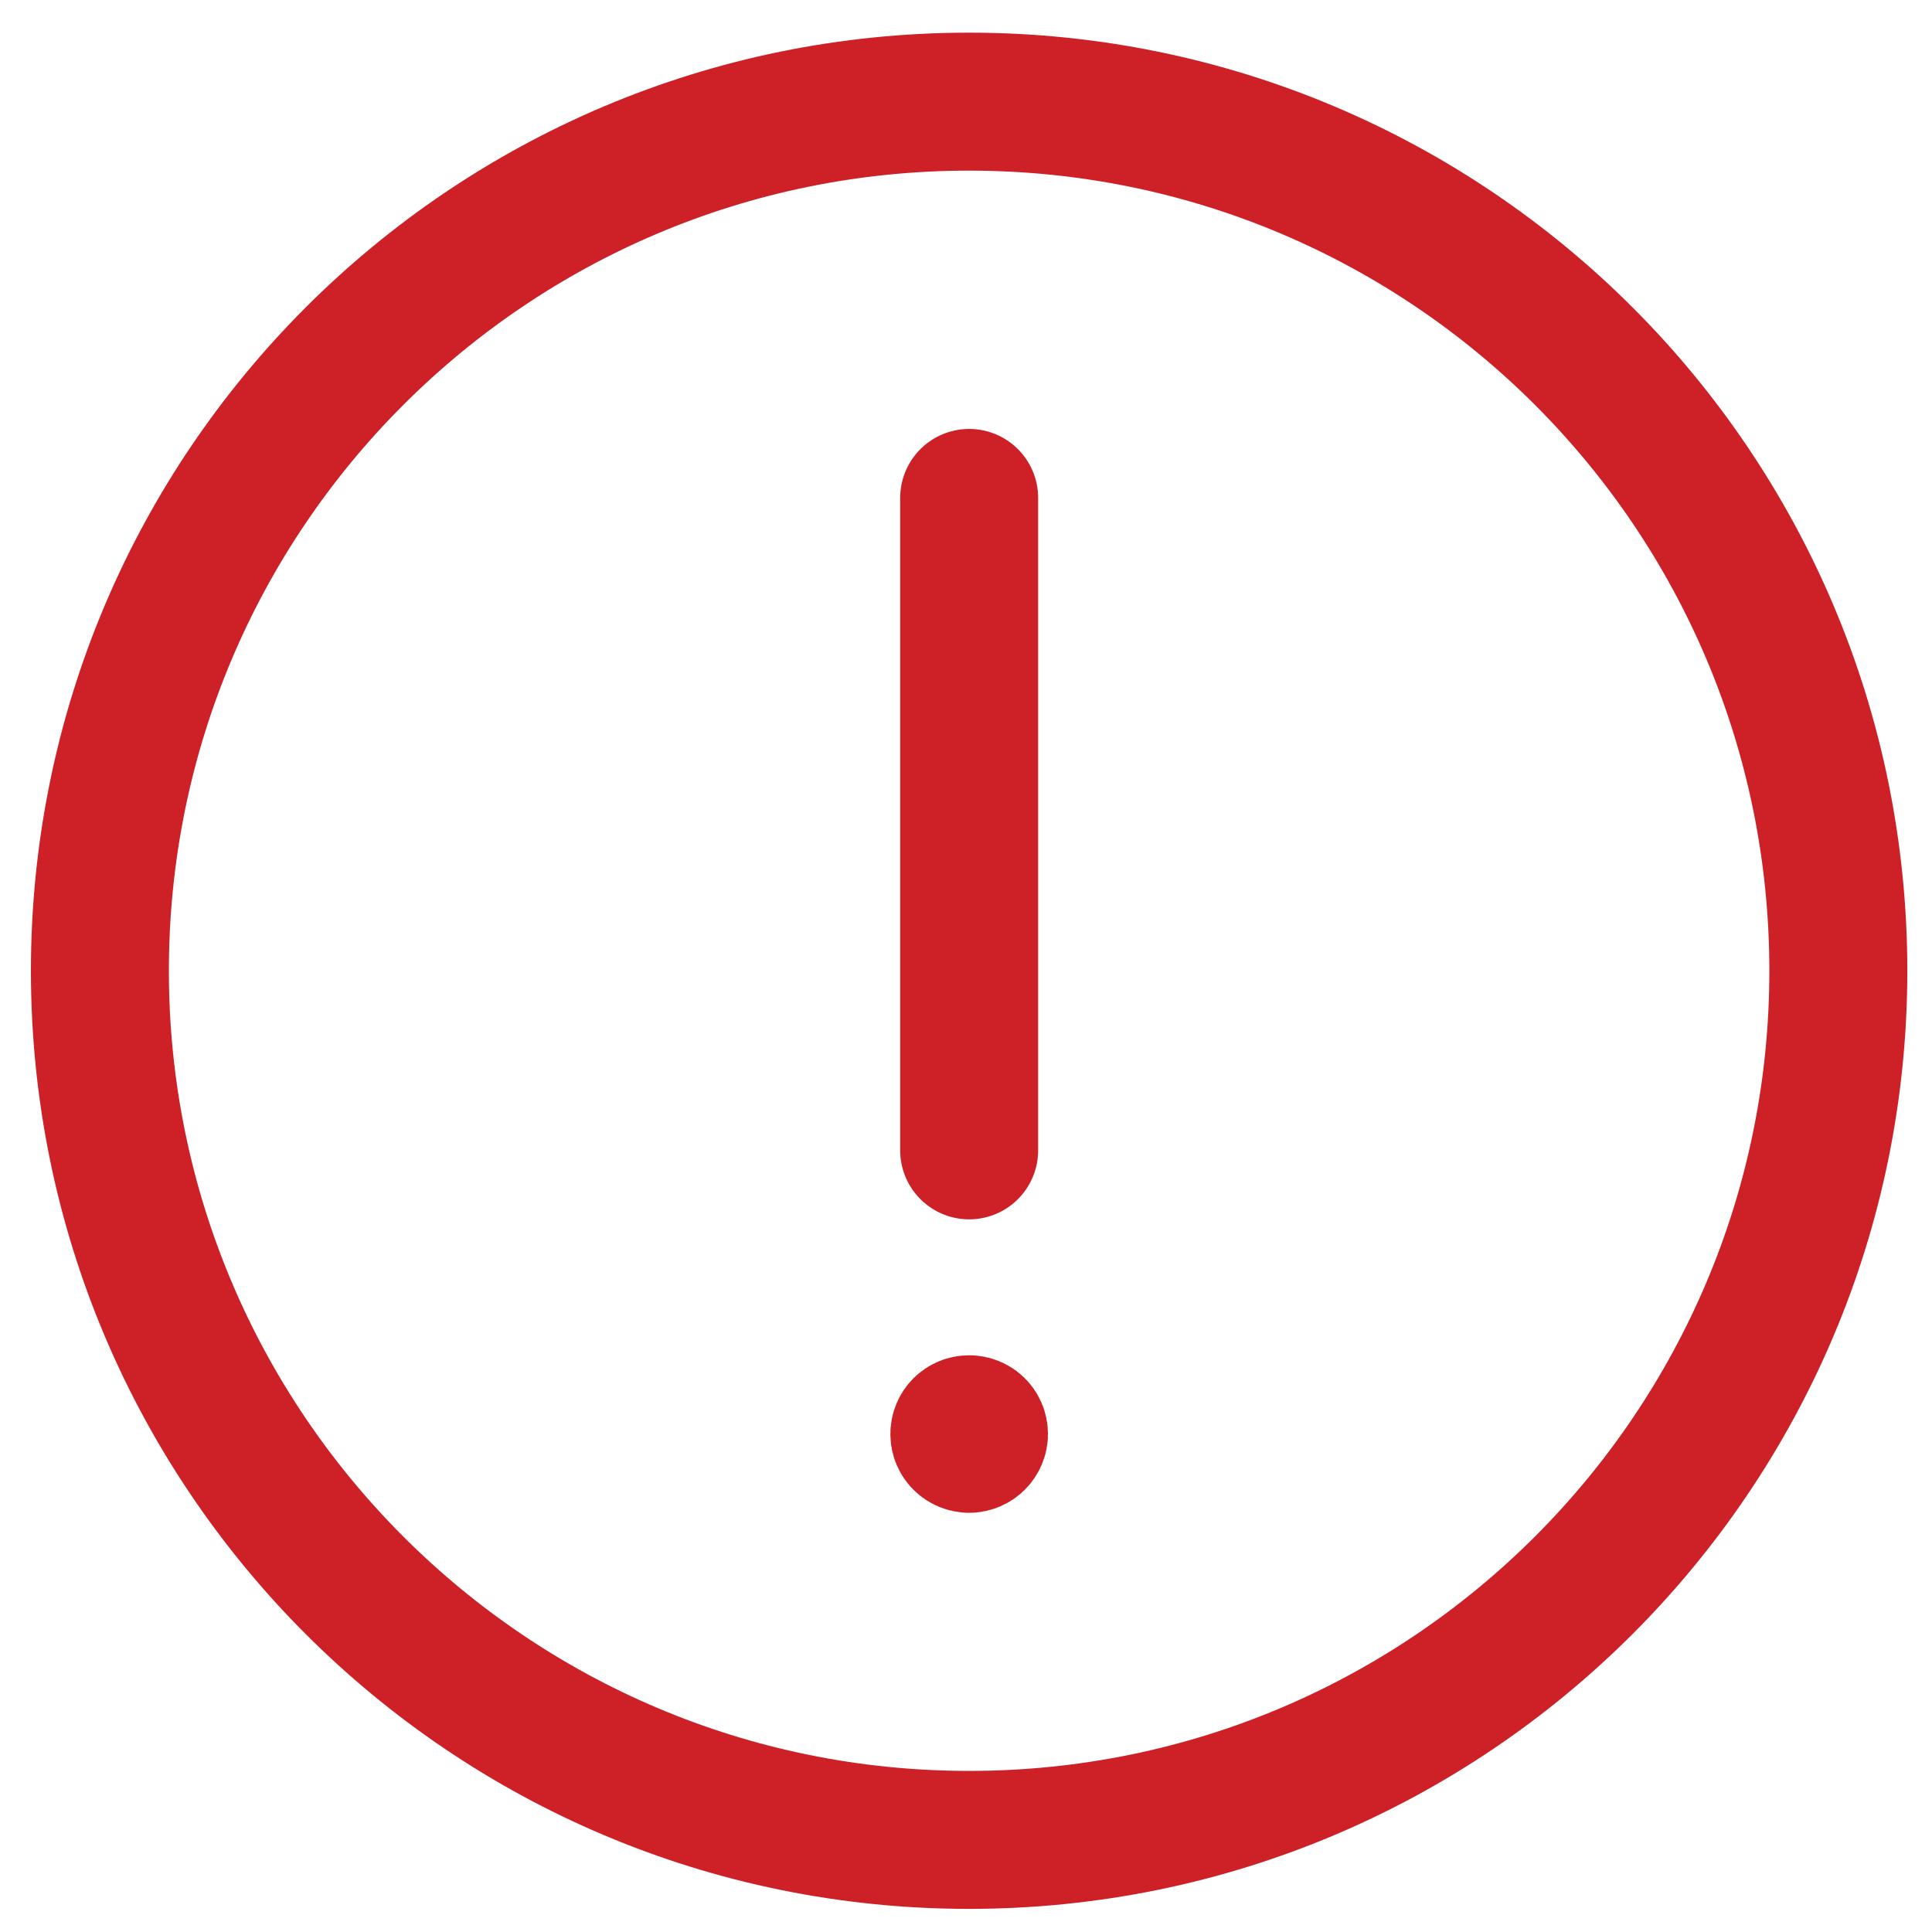
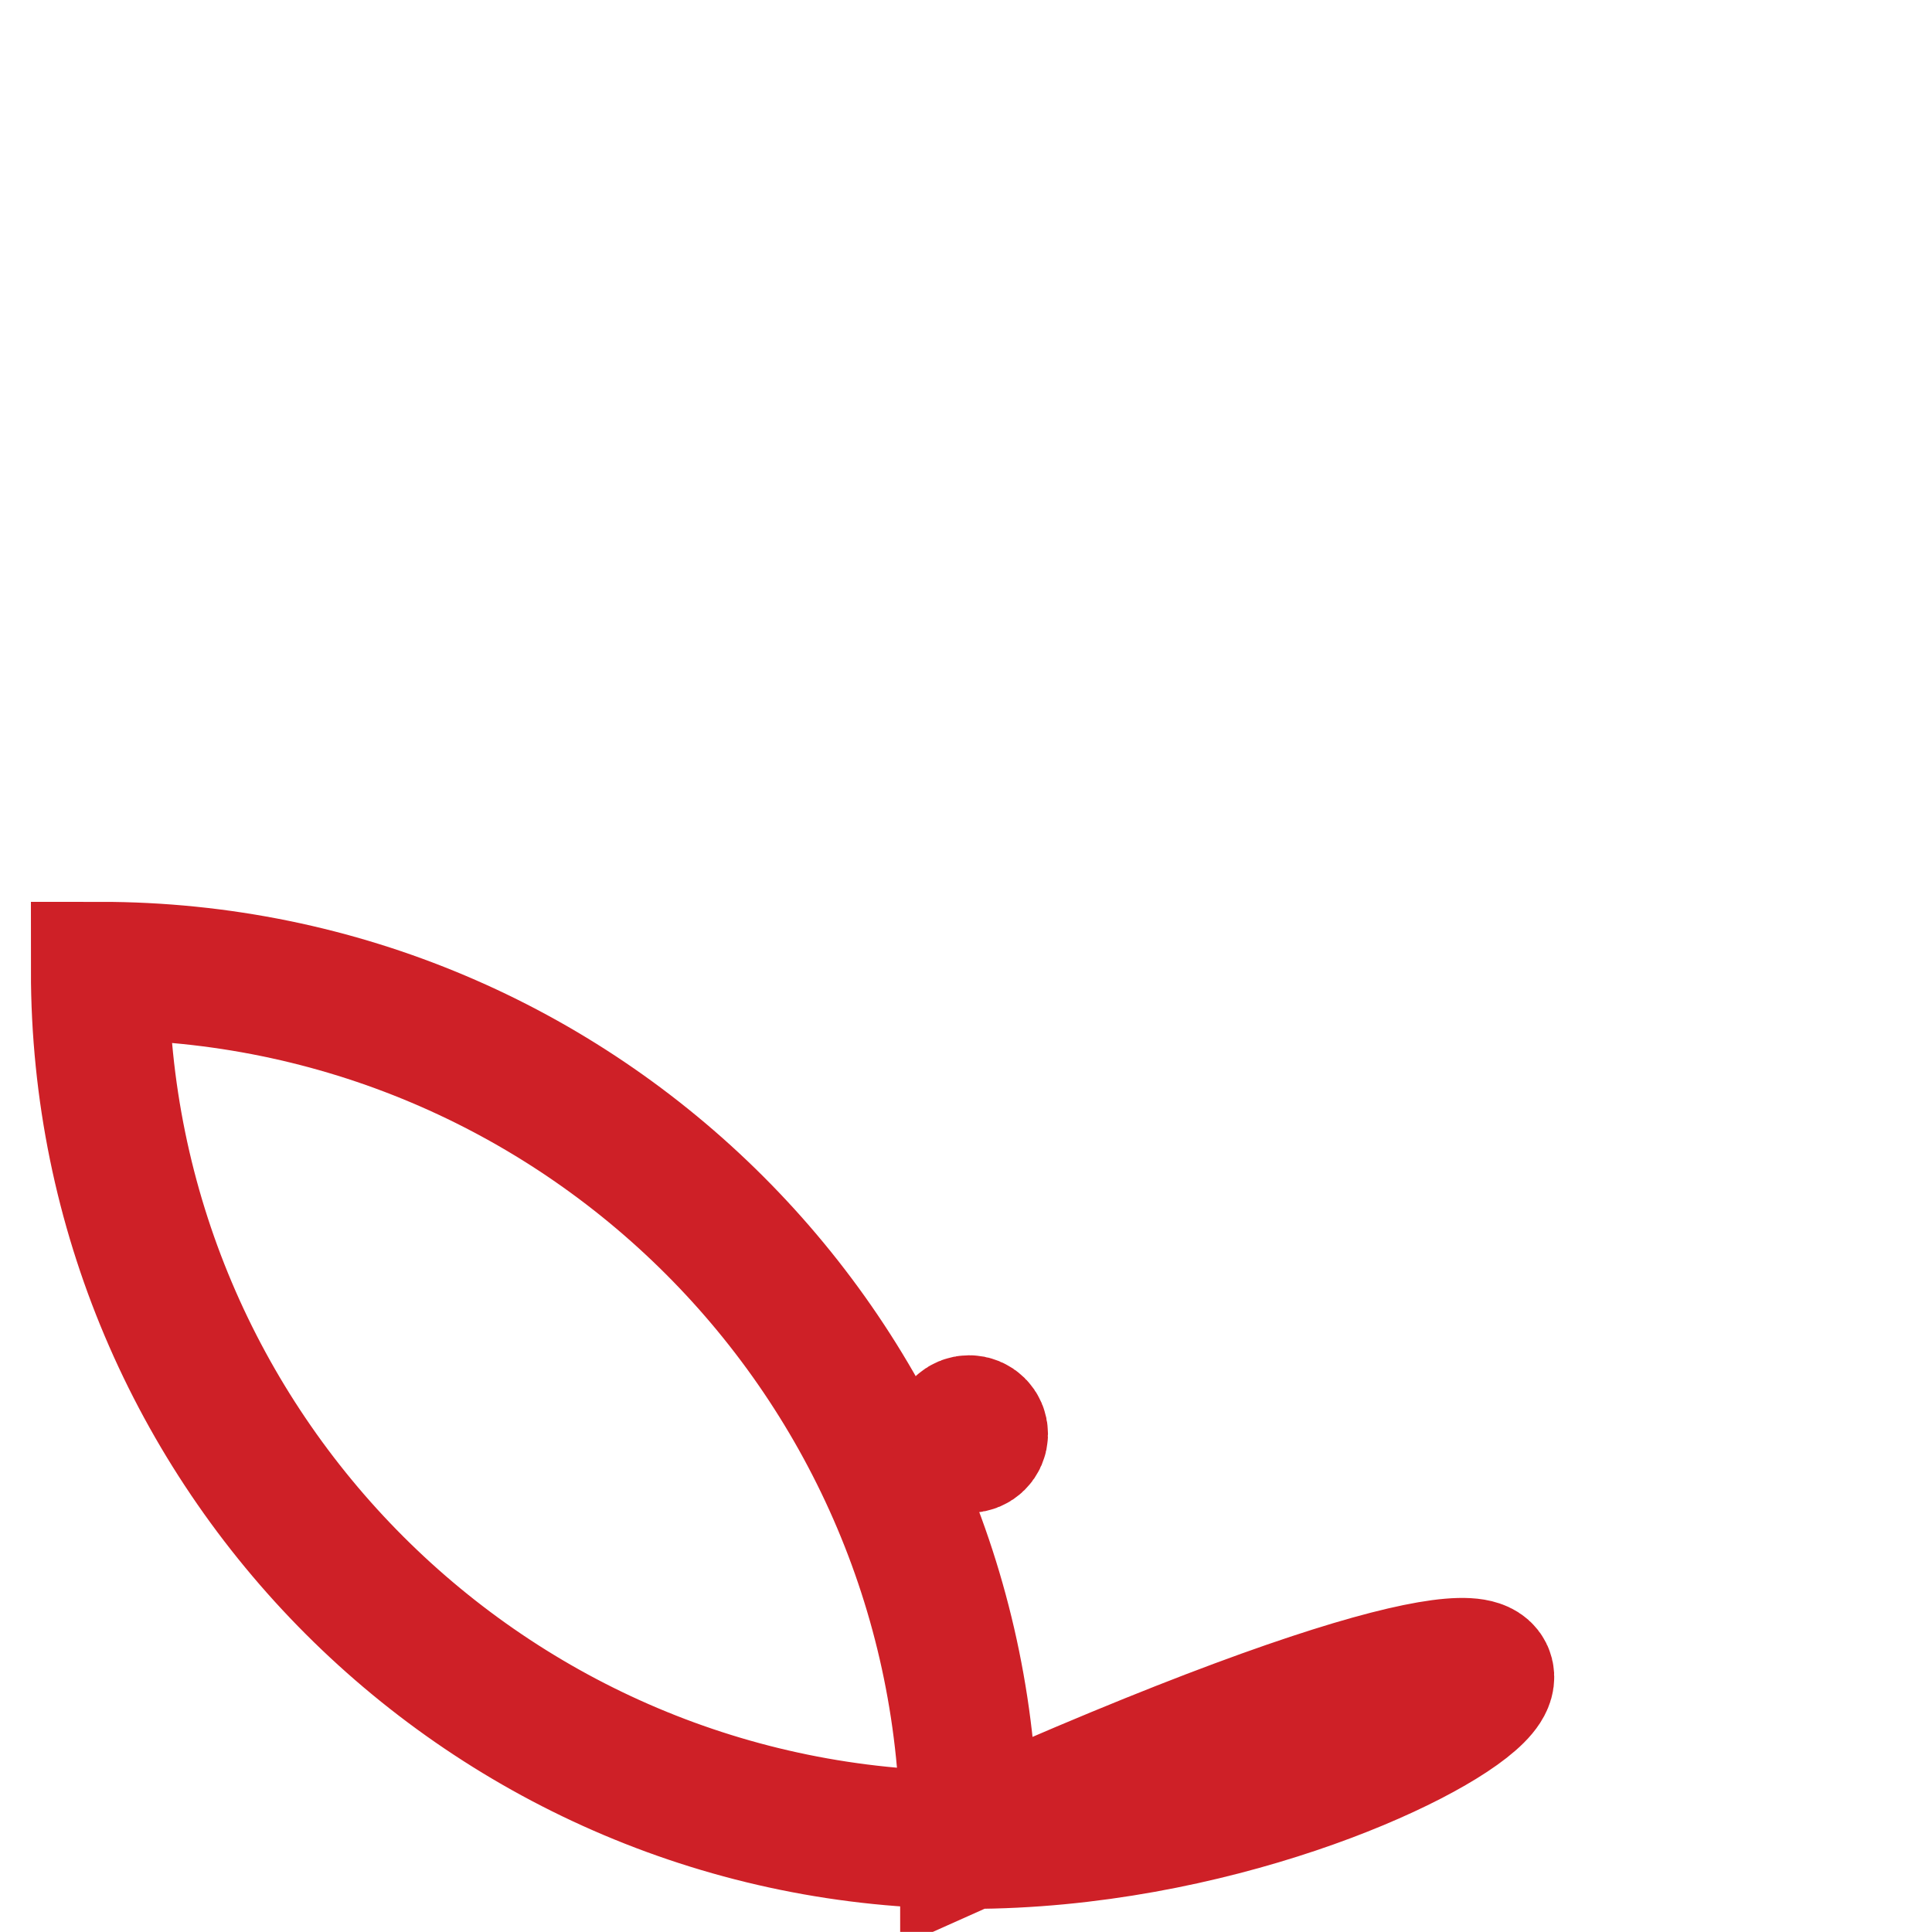
<svg xmlns="http://www.w3.org/2000/svg" id="Layer_1" x="0px" y="0px" width="19.843px" height="19.842px" viewBox="0 0 19.843 19.842" xml:space="preserve">
-   <path fill="none" stroke="#CE2027" stroke-width="1.417" stroke-miterlimit="10" d="M9.953,18.897c-4.93,0-8.927-3.998-8.927-8.926 c0-4.932,3.998-8.927,8.927-8.927c4.932,0,8.928,3.995,8.928,8.927C18.881,14.899,14.885,18.897,9.953,18.897" />
+   <path fill="none" stroke="#CE2027" stroke-width="1.417" stroke-miterlimit="10" d="M9.953,18.897c-4.93,0-8.927-3.998-8.927-8.926 c4.932,0,8.928,3.995,8.928,8.927C18.881,14.899,14.885,18.897,9.953,18.897" />
  <g>
    <path fill="none" stroke="#CE2027" stroke-width="1.417" stroke-linecap="round" stroke-linejoin="round" stroke-miterlimit="10" d=" M9.954,14.829c-0.056,0-0.101-0.045-0.101-0.101s0.045-0.1,0.101-0.1s0.101,0.044,0.101,0.1S10.009,14.829,9.954,14.829" />
-     <path fill="none" stroke="#CE2027" stroke-width="1.417" stroke-linecap="round" stroke-linejoin="round" stroke-miterlimit="10" d=" M9.954,5.114v6.701" />
  </g>
</svg>